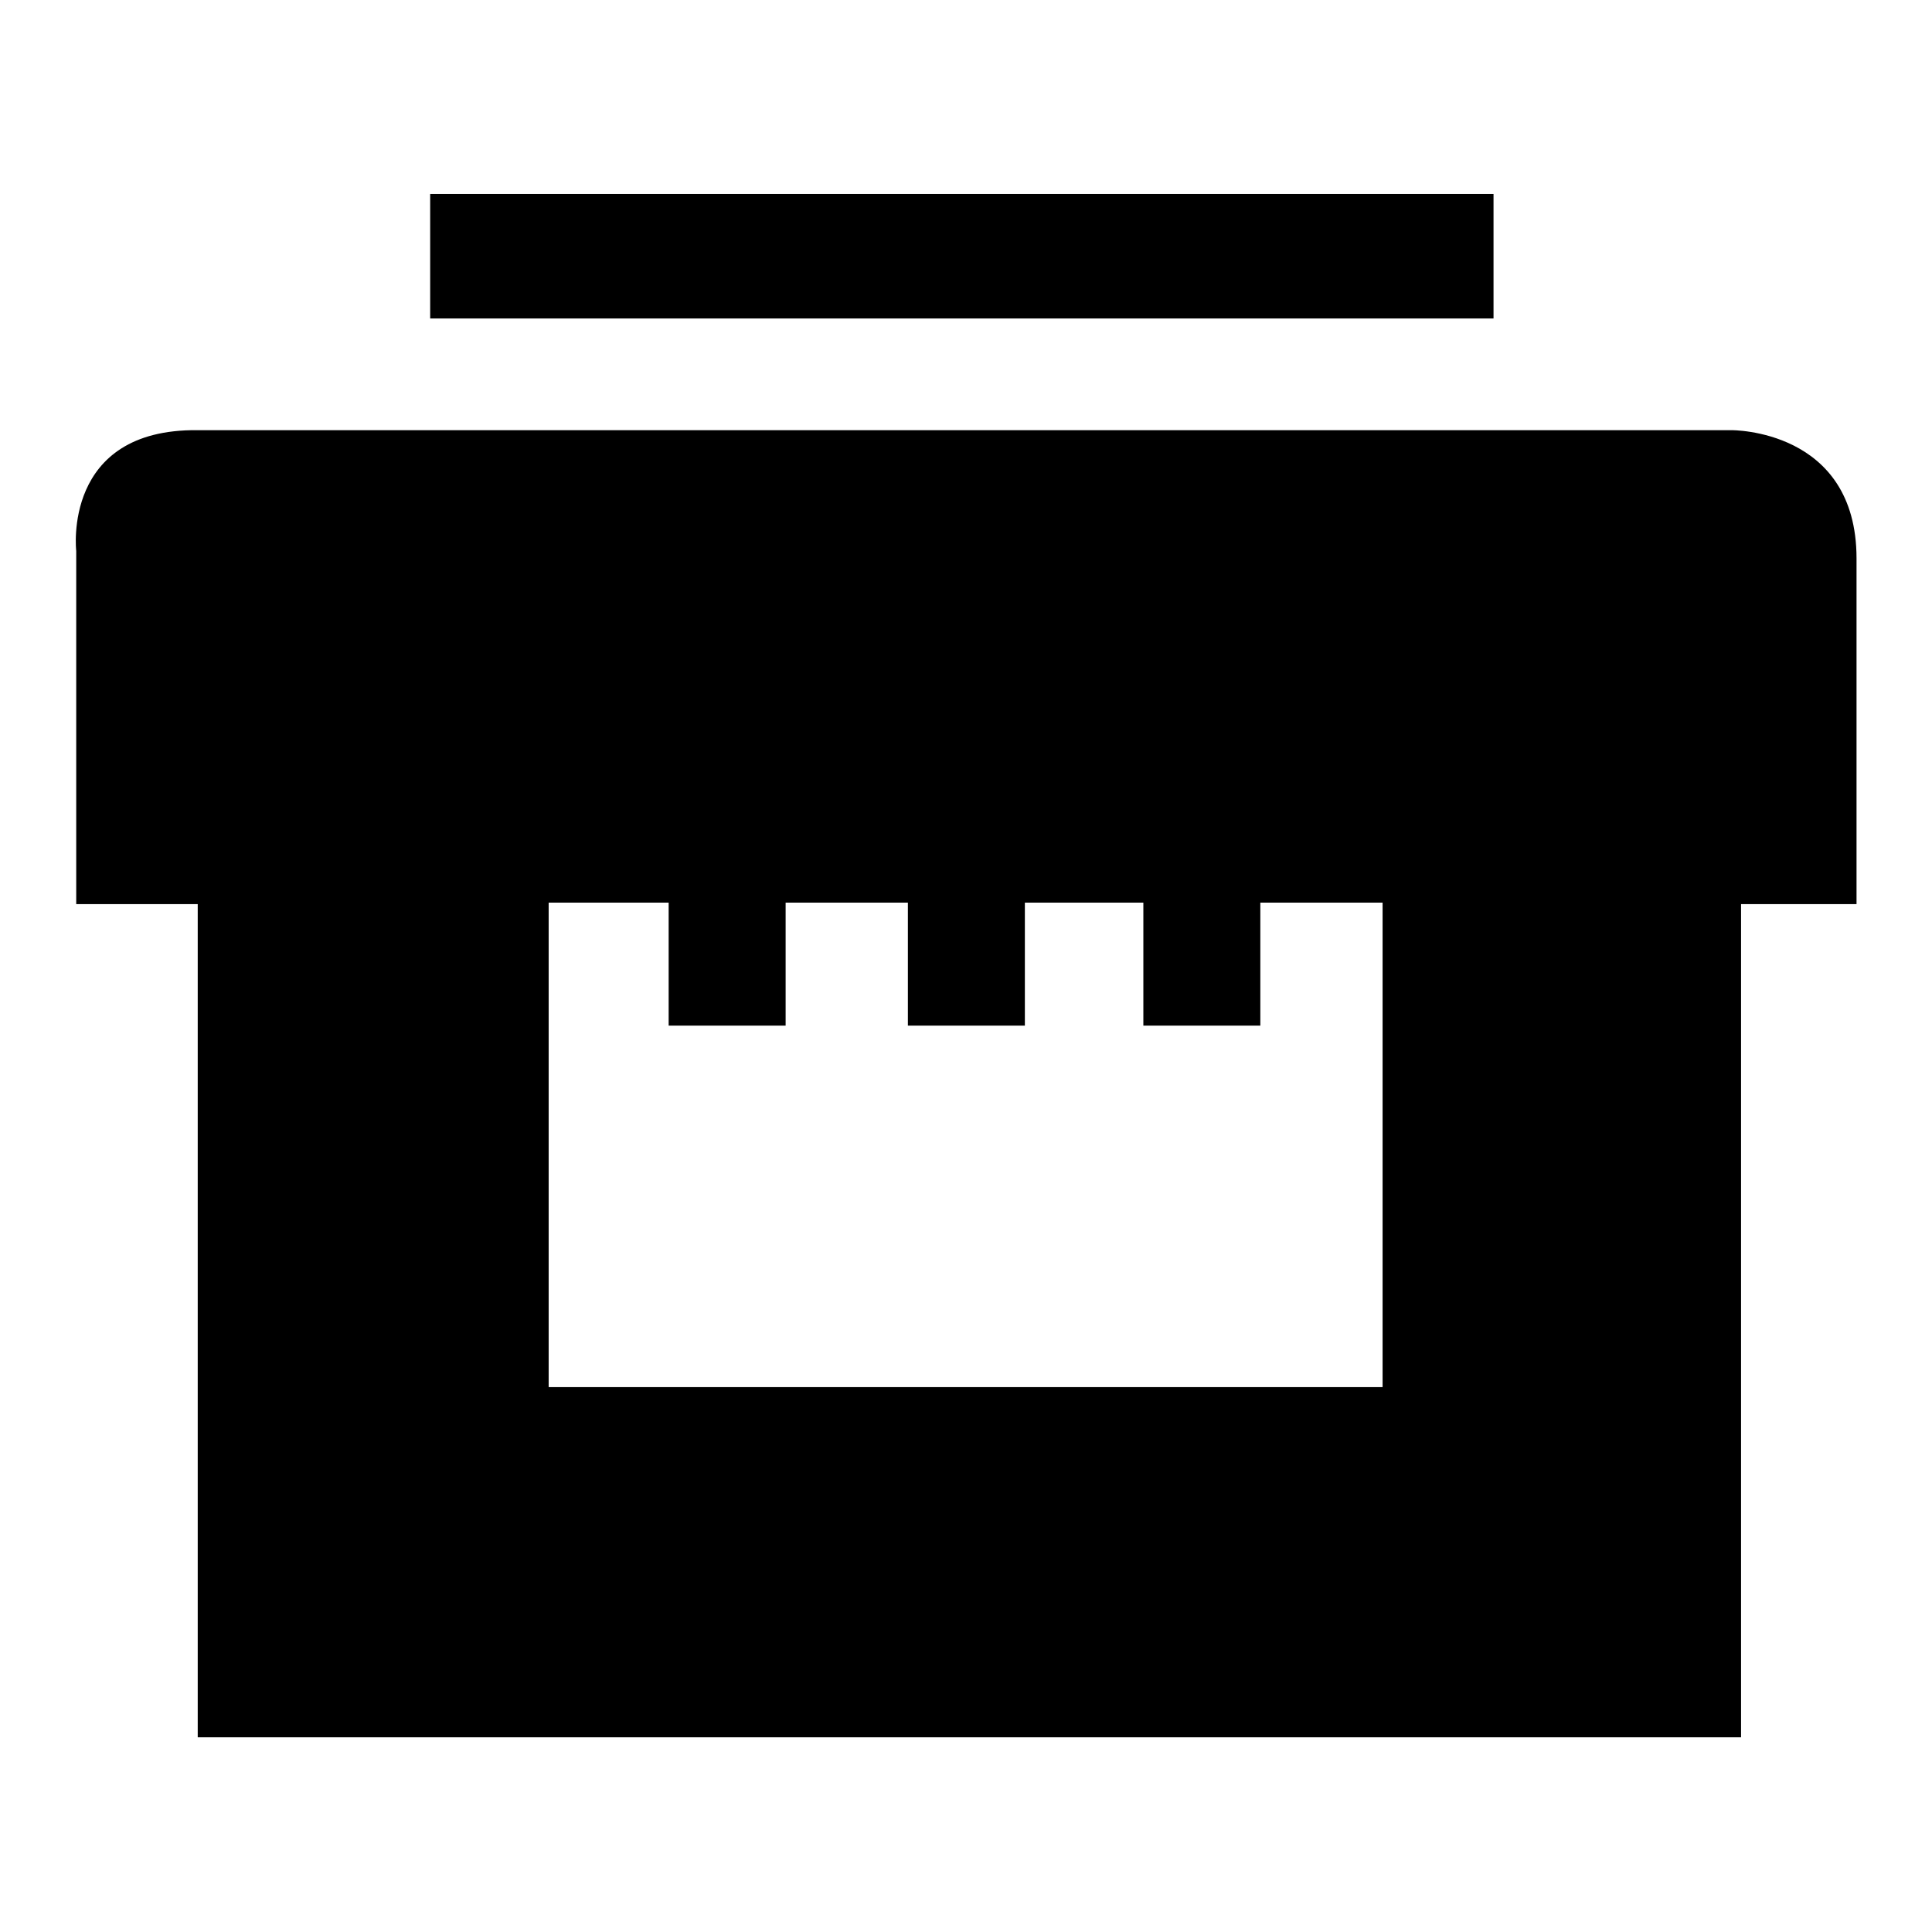
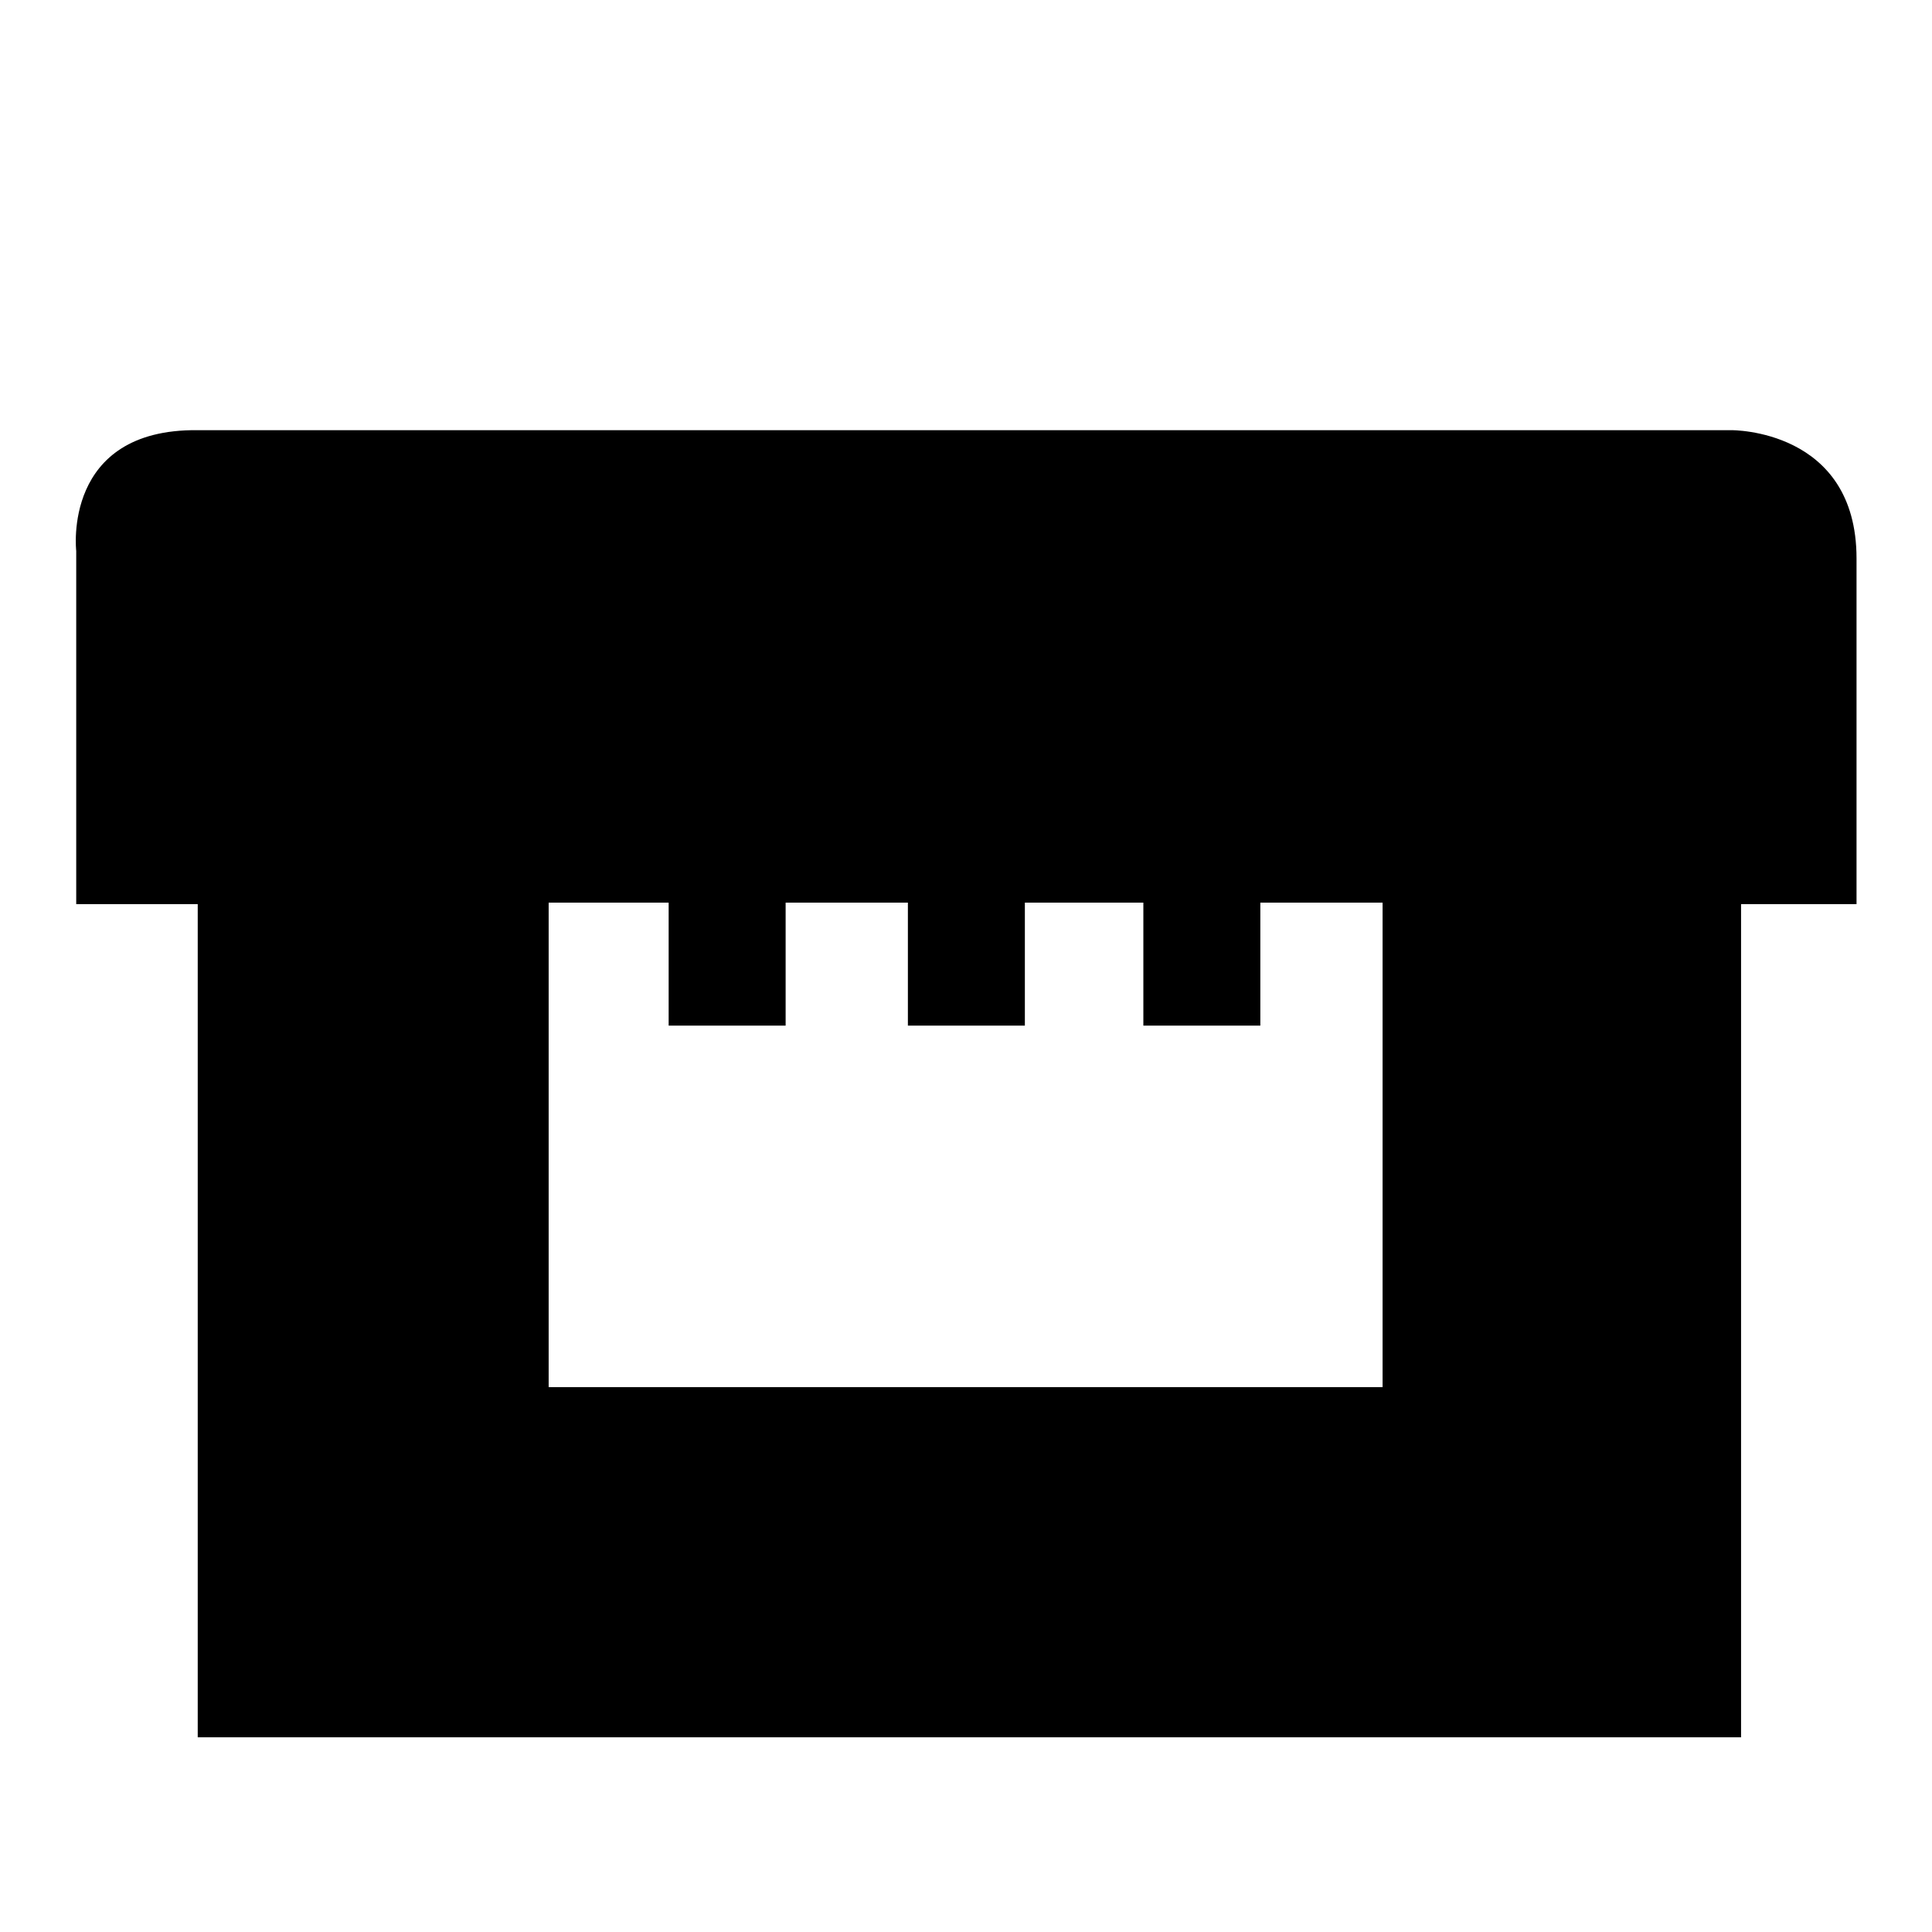
<svg xmlns="http://www.w3.org/2000/svg" version="1.1" x="0px" y="0px" viewBox="0 0 256 256" enable-background="new 0 0 256 256" xml:space="preserve">
  <g>
    <g>
-       <path fill="#000000" d="M57,25.7h140.9v16.5H57V25.7z" />
-       <path fill="#000000" d="M229.4,57H26.2C8.2,56.8,10.1,73,10.1,73v46.8h16.1v110.4h204.5V119.8H246c0,0,0-31.1,0-45.8C246,56.8,229.4,57,229.4,57z M183.2,183.8H72.7v-64.2h15.9v16.3h15.5v-16.3h16.2v16.3h15.5v-16.3h15.7v16.3H167v-16.3h16.2V183.8L183.2,183.8z" />
+       <path fill="#000000" d="M229.4,57H26.2C8.2,56.8,10.1,73,10.1,73v46.8h16.1v110.4h204.5V119.8H246c0,0,0-31.1,0-45.8C246,56.8,229.4,57,229.4,57z M183.2,183.8H72.7v-64.2h15.9v16.3h15.5v-16.3h16.2v16.3h15.5v-16.3h15.7v16.3H167v-16.3h16.2L183.2,183.8z" />
    </g>
  </g>
</svg>